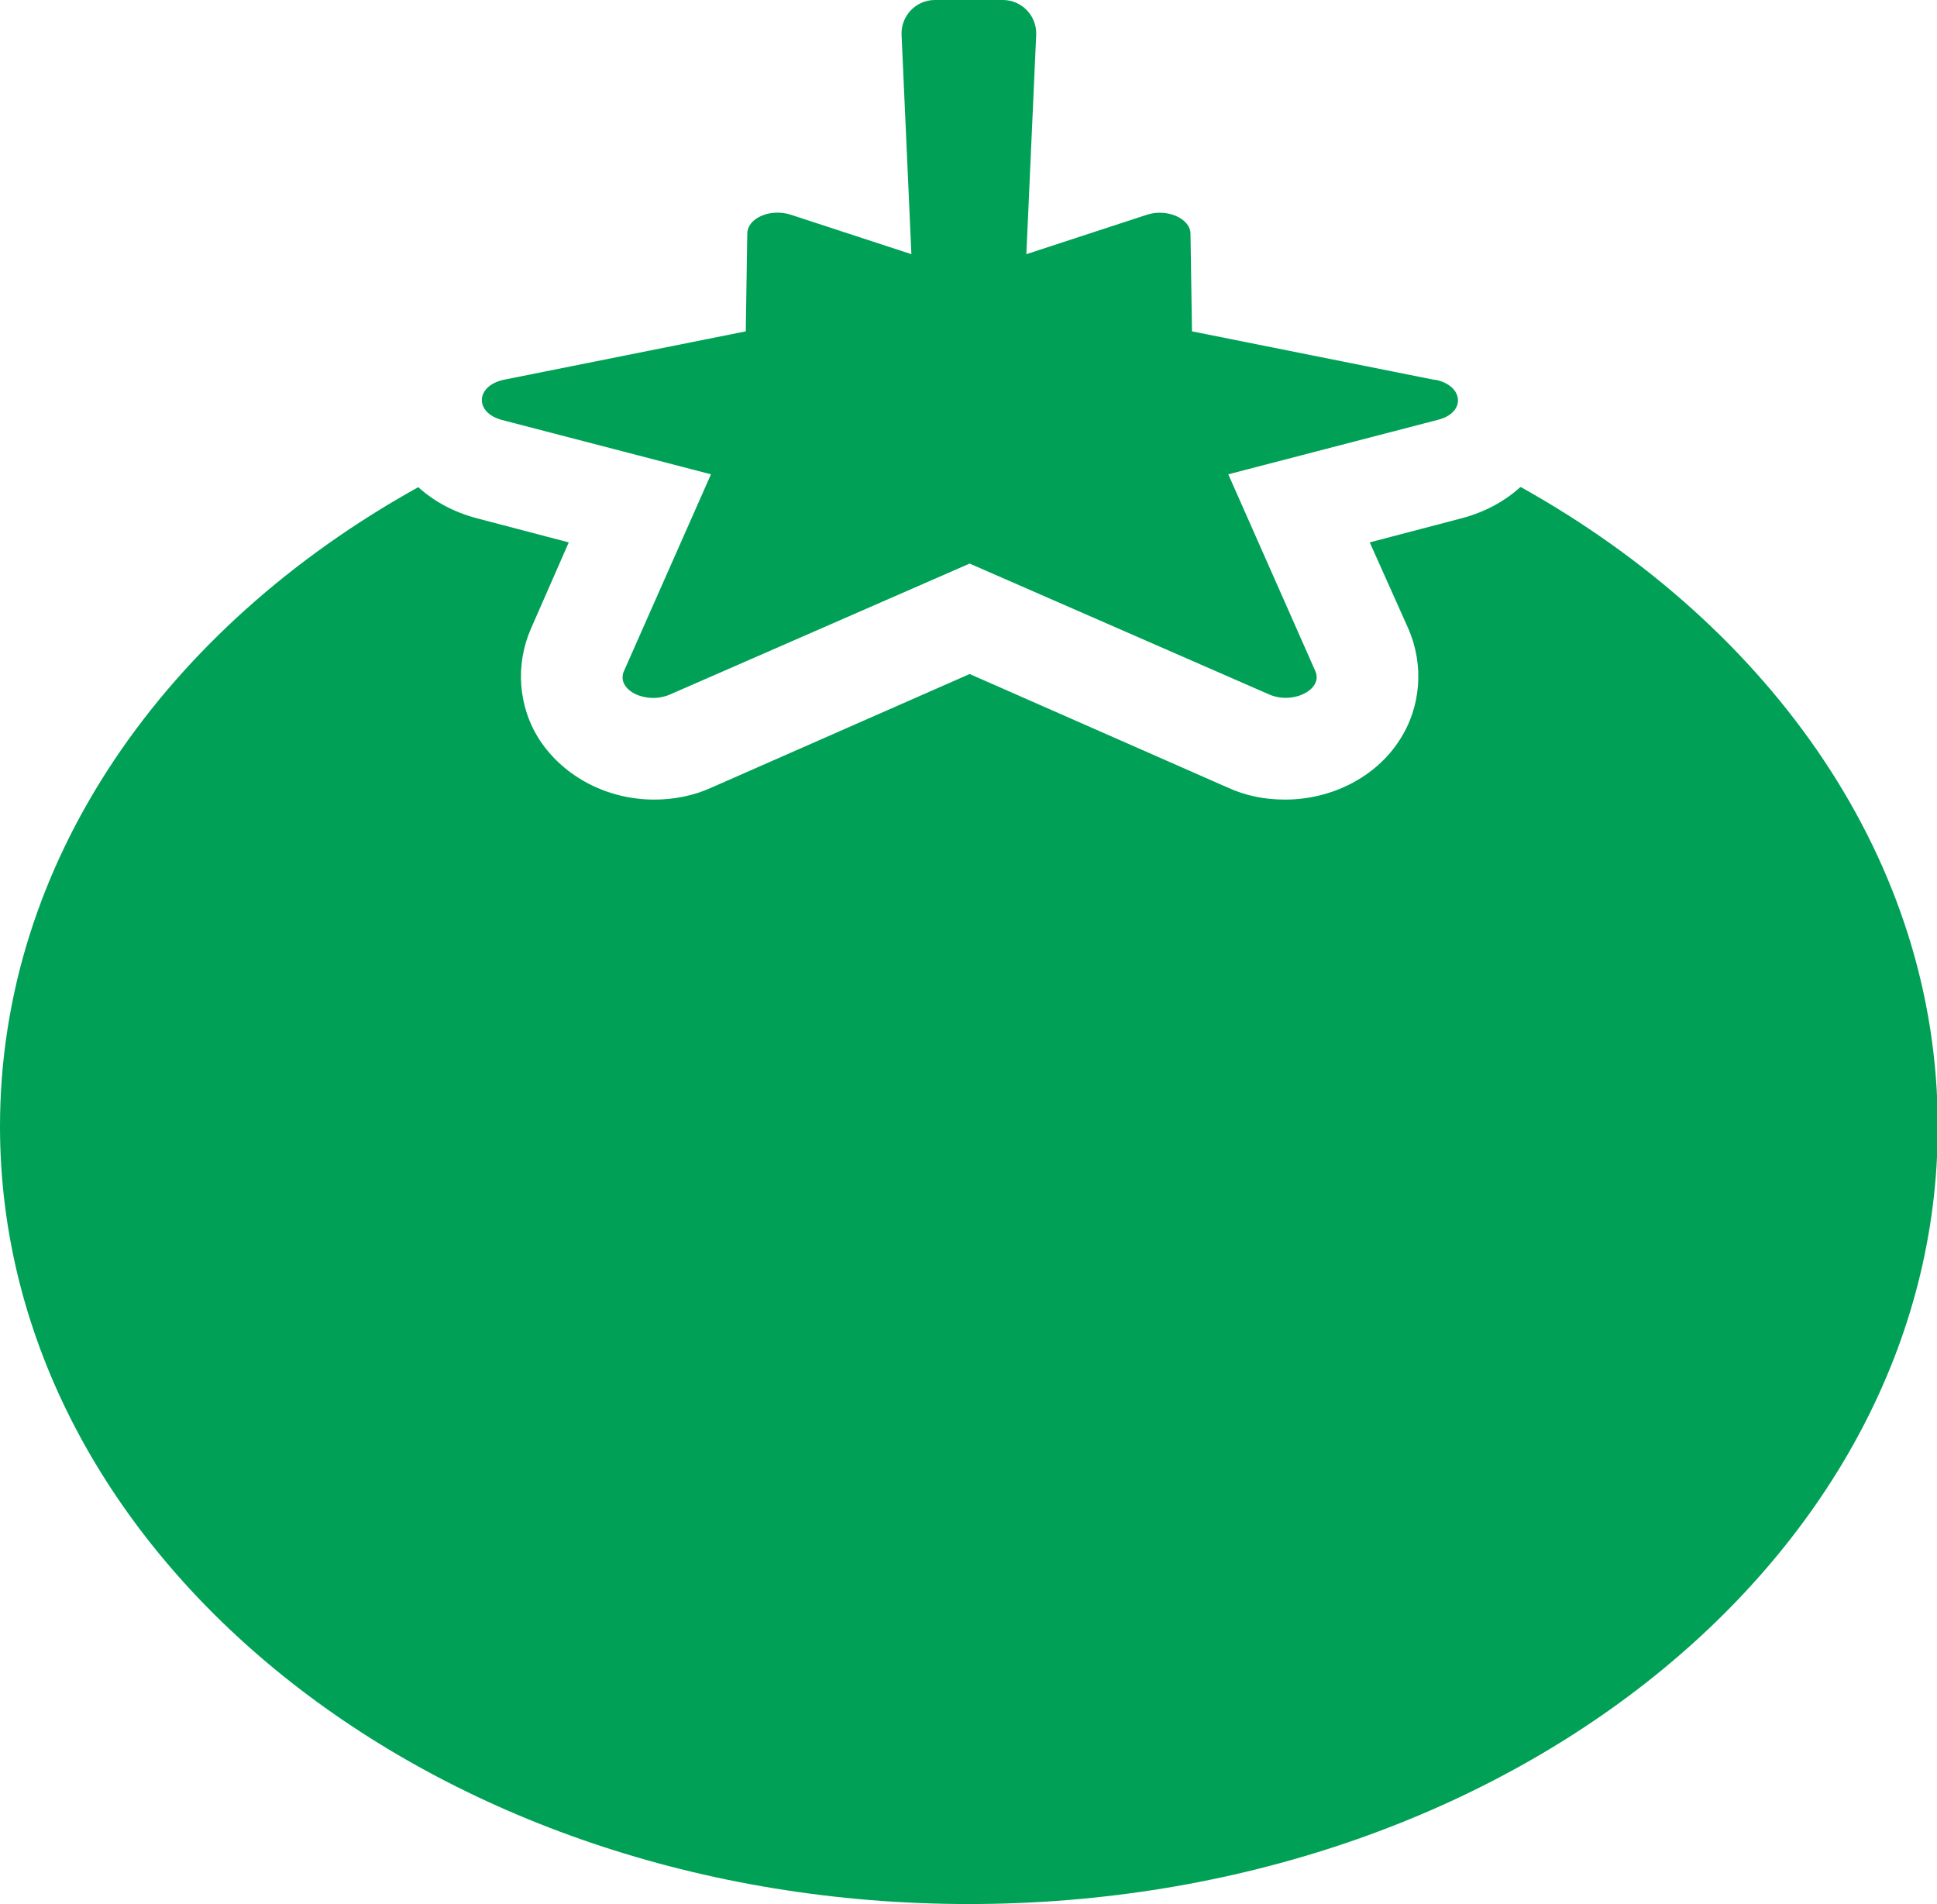
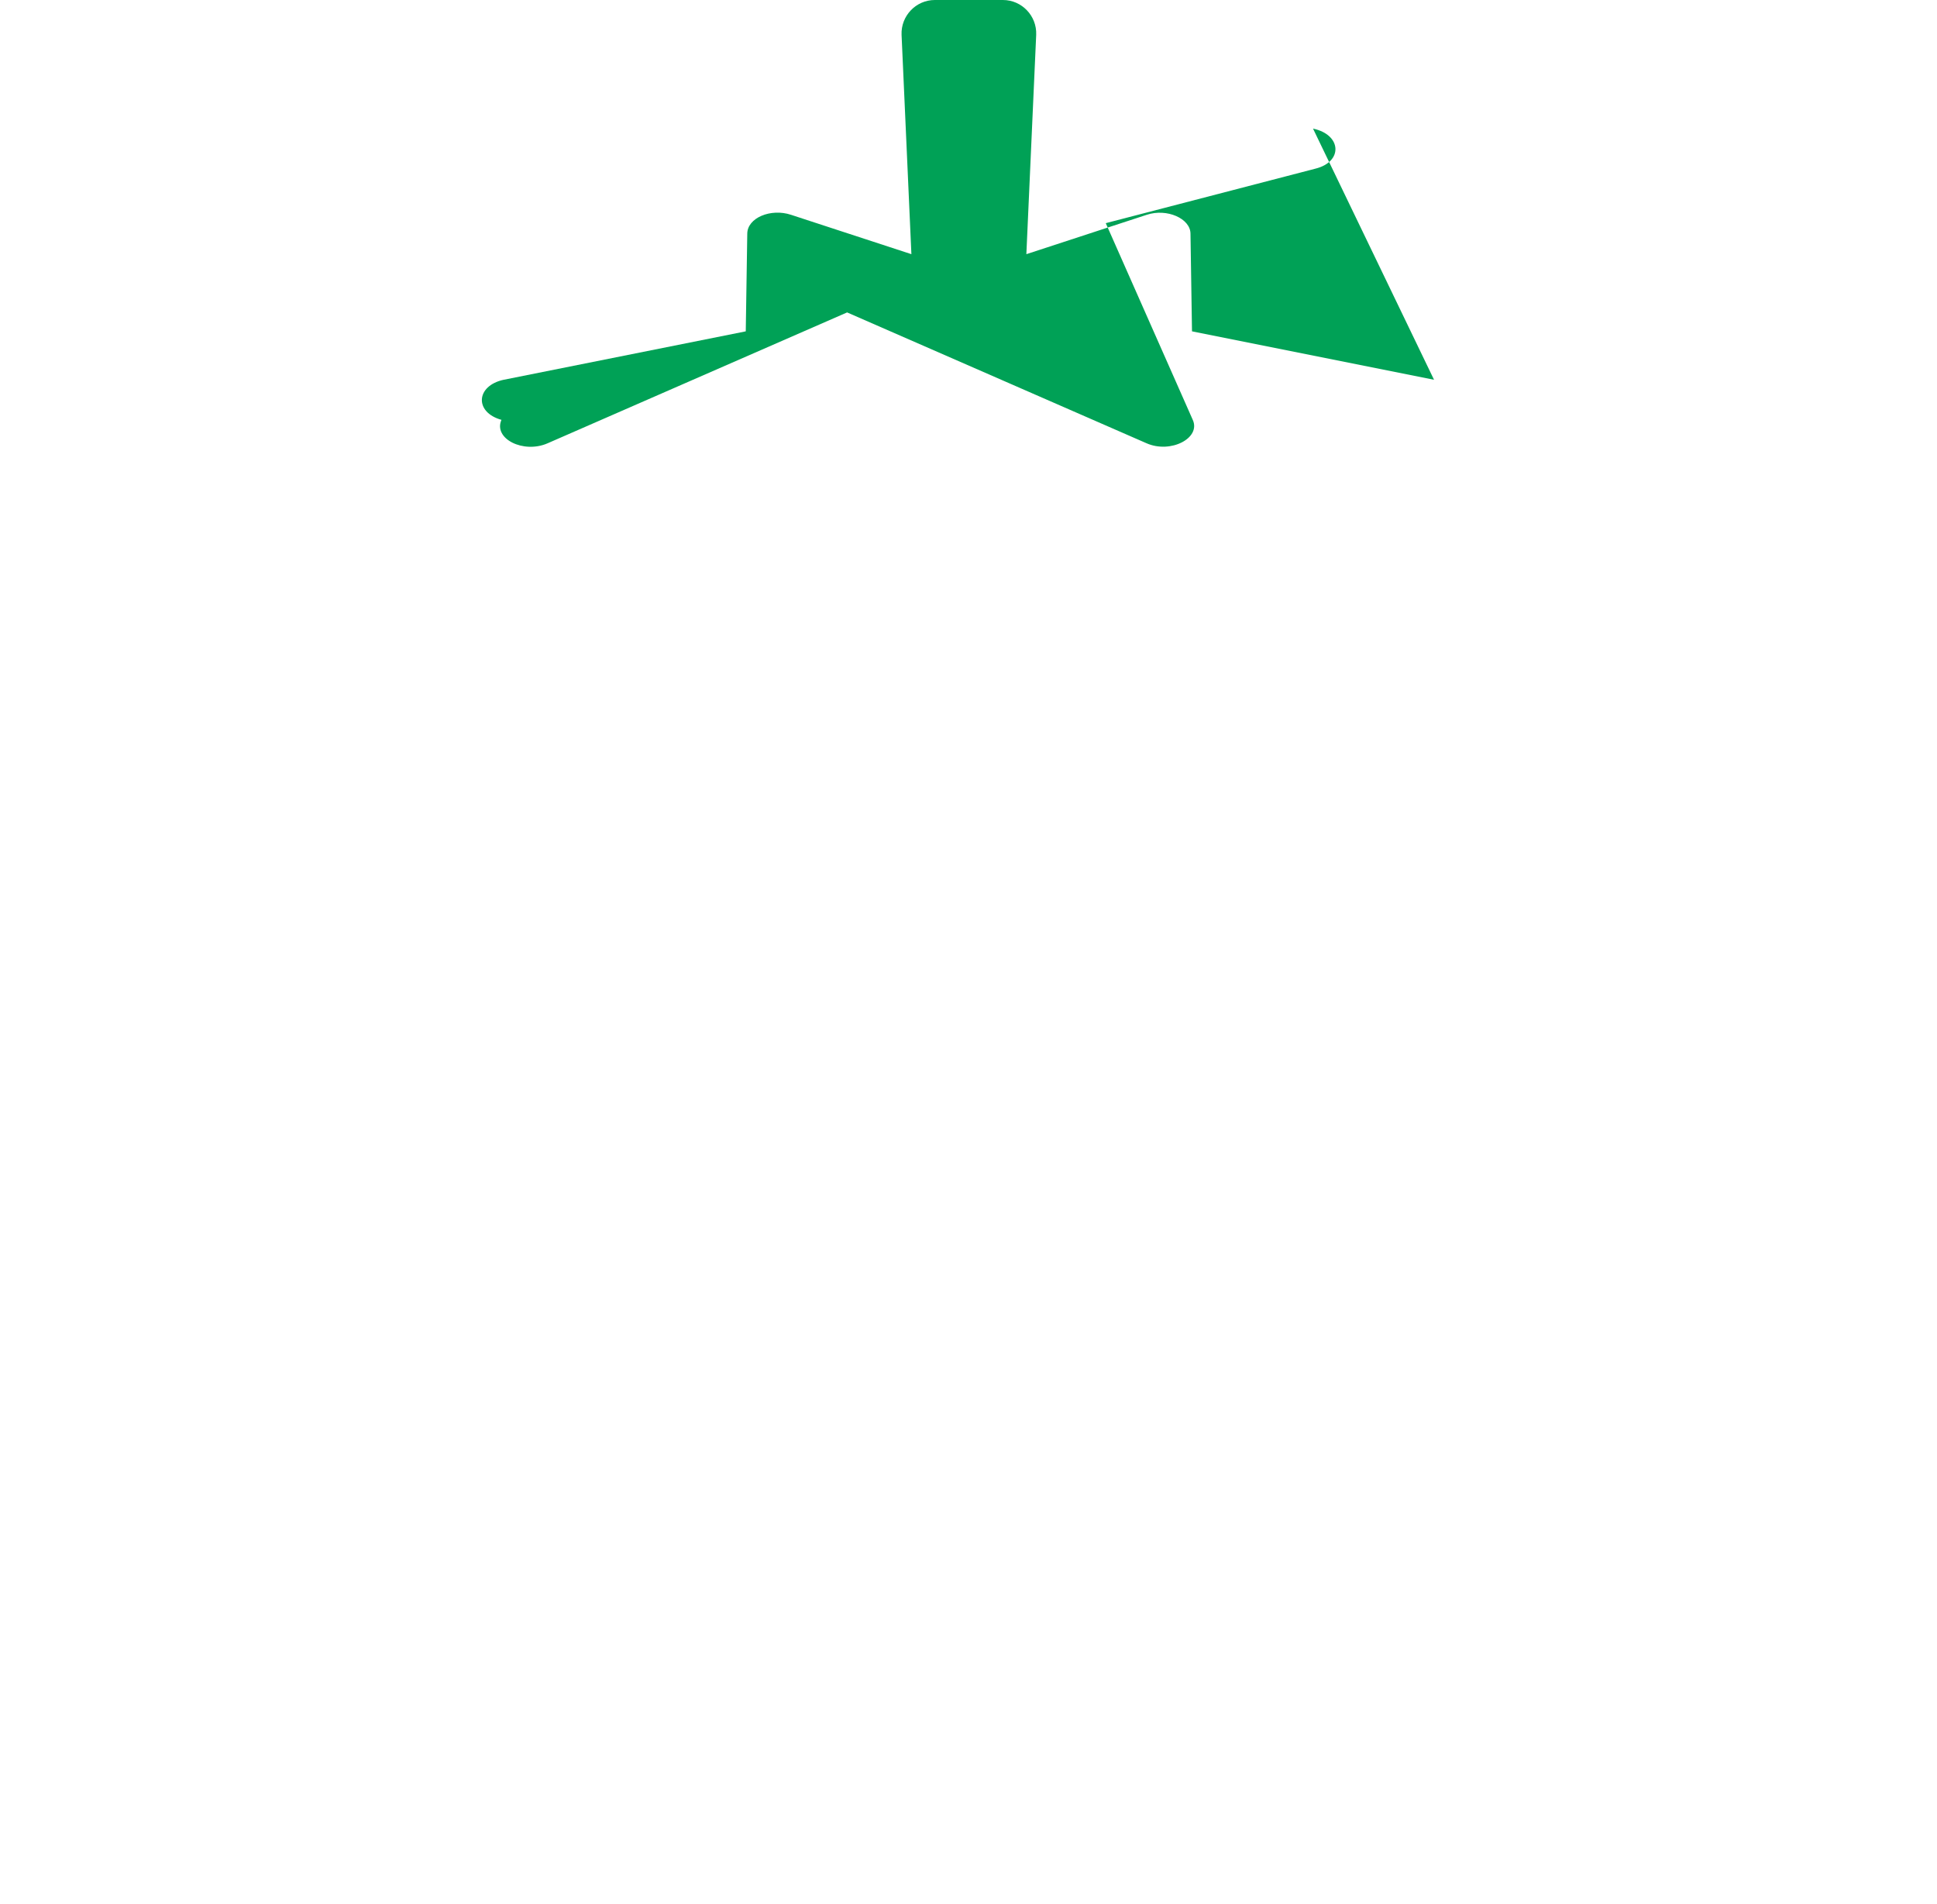
<svg xmlns="http://www.w3.org/2000/svg" id="_レイヤー_2" data-name="レイヤー 2" viewBox="0 0 25.61 25.17">
  <defs>
    <style>
      .cls-1 {
        fill: #00a156;
      }
    </style>
  </defs>
  <g id="_レイアウト" data-name="レイアウト">
    <g>
-       <path class="cls-1" d="M20.1,6.44c-.21.19-.47.33-.77.41l-1.22.32.51,1.14c.21.48.17,1.04-.12,1.48-.31.48-.89.78-1.51.78-.27,0-.52-.05-.76-.16l-3.41-1.5-3.41,1.5c-.24.11-.5.16-.76.16-.62,0-1.19-.3-1.51-.78-.29-.44-.33-1-.12-1.48l.5-1.14-1.22-.32c-.3-.08-.56-.22-.77-.41C2.18,8.3,0,11.39,0,14.89c0,5.68,5.73,10.28,12.81,10.28s12.81-4.6,12.81-10.28c0-3.5-2.18-6.59-5.51-8.45Z" />
-       <path class="cls-1" d="M18.96,5.02l-3.2-.64-.02-1.29c0-.2-.31-.34-.58-.25l-1.59.52.13-2.9c.01-.25-.19-.46-.44-.46h-.9c-.25,0-.45.21-.44.46l.13,2.9-1.59-.52c-.27-.09-.58.04-.58.25l-.02,1.29-3.2.64c-.37.08-.39.43-.03.53l2.77.72-1.15,2.6c-.11.25.29.45.61.31l3.96-1.73,3.96,1.73c.32.14.72-.07.61-.31l-1.15-2.6,2.77-.72c.37-.09.35-.45-.03-.53Z" />
+       <path class="cls-1" d="M18.96,5.02l-3.2-.64-.02-1.29c0-.2-.31-.34-.58-.25l-1.59.52.13-2.9c.01-.25-.19-.46-.44-.46h-.9c-.25,0-.45.21-.44.46l.13,2.9-1.59-.52c-.27-.09-.58.04-.58.25l-.02,1.29-3.2.64c-.37.08-.39.43-.03.53c-.11.25.29.45.61.31l3.96-1.73,3.96,1.73c.32.14.72-.07.61-.31l-1.15-2.6,2.77-.72c.37-.09.35-.45-.03-.53Z" />
    </g>
  </g>
</svg>